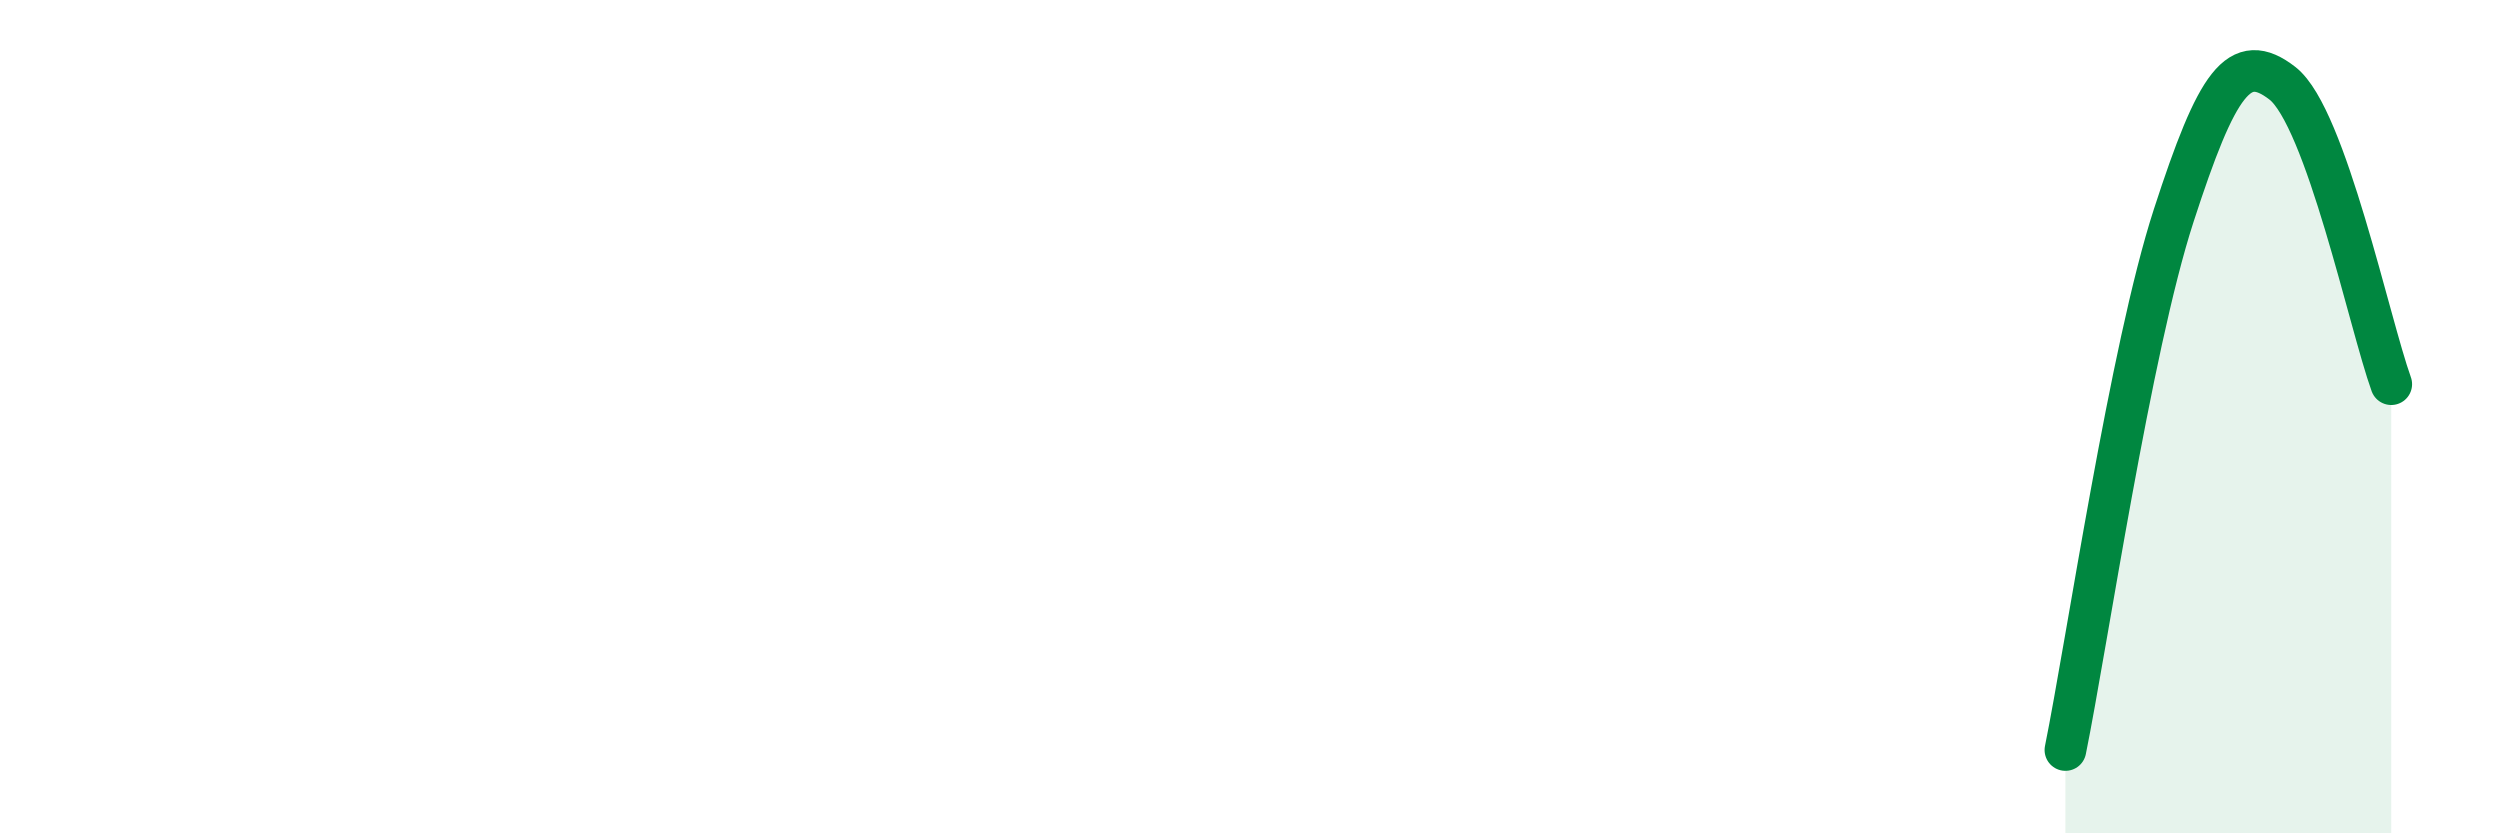
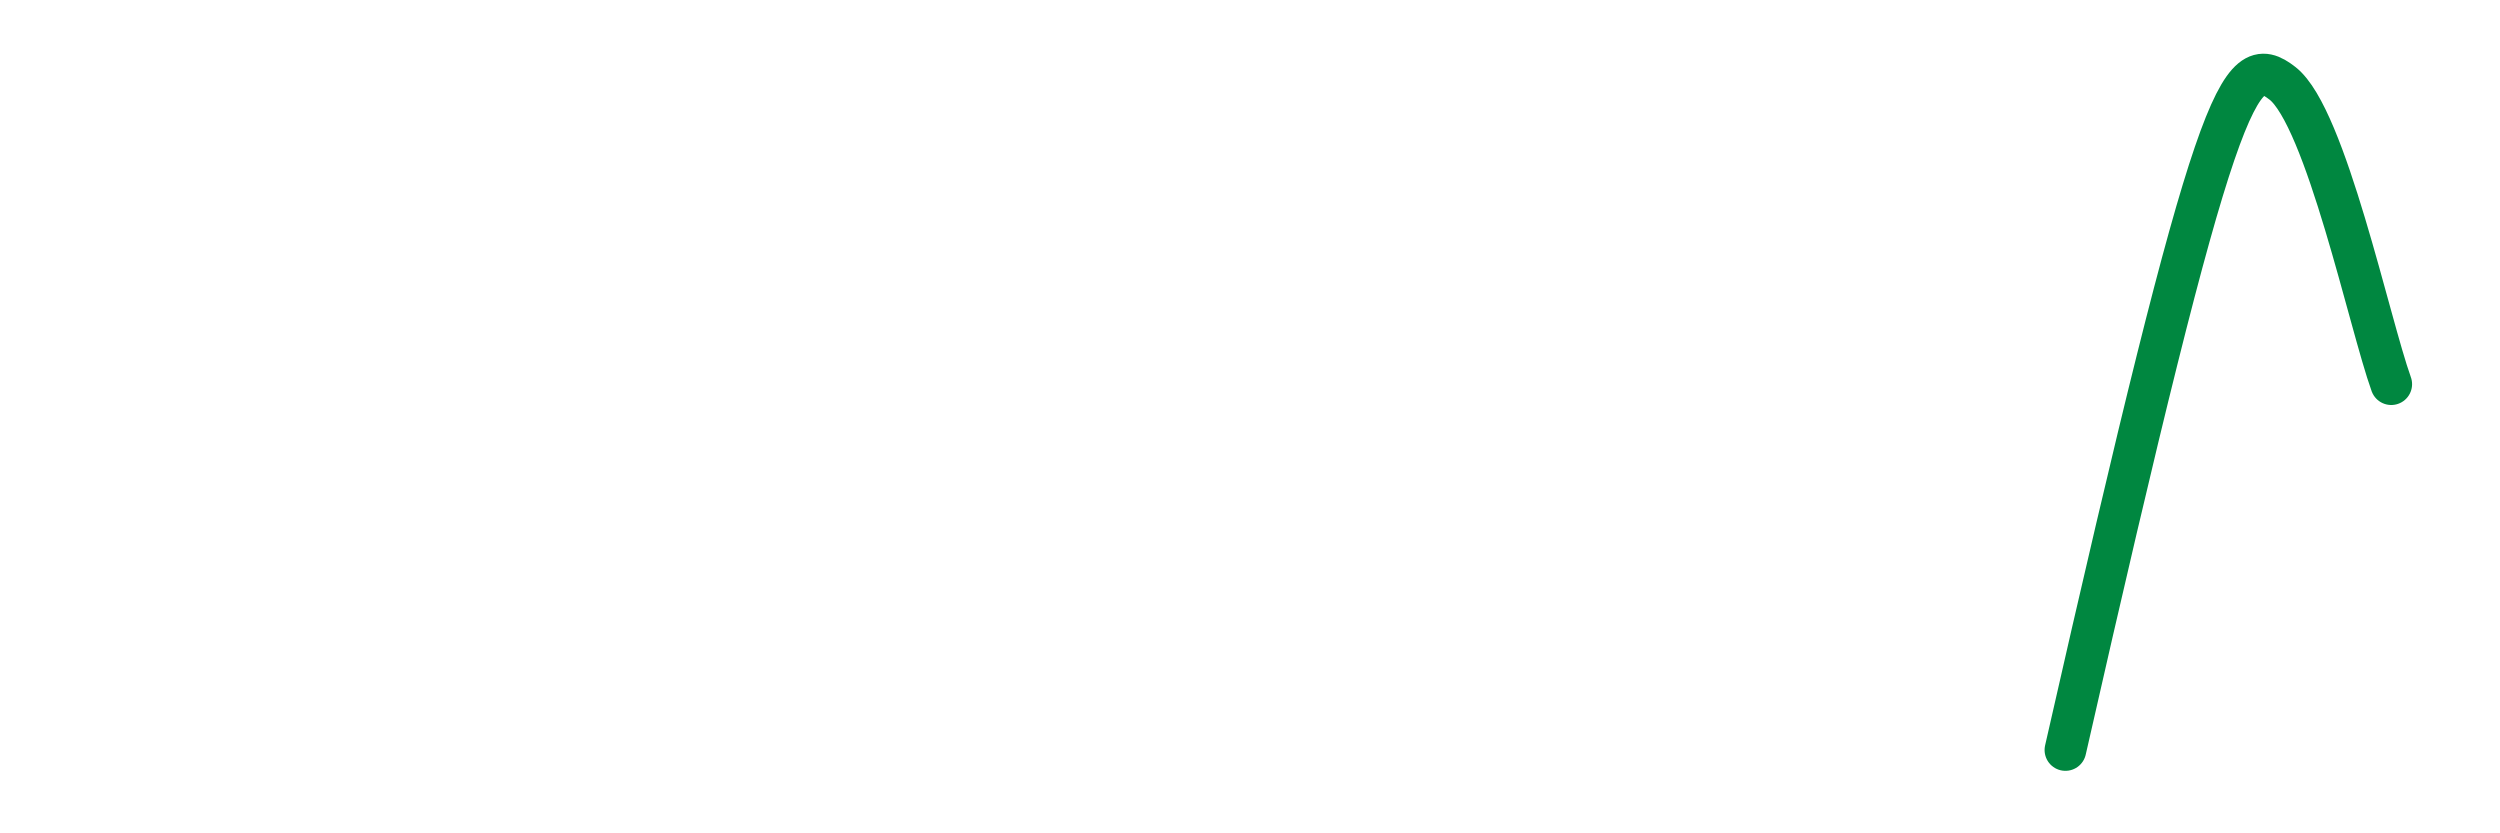
<svg xmlns="http://www.w3.org/2000/svg" width="60" height="20" viewBox="0 0 60 20">
-   <path d="M 49.57,18 C 50.09,15.43 51.13,8.37 52.17,5.17 C 53.21,1.97 53.74,1.19 54.78,2 C 55.82,2.81 56.87,7.78 57.39,9.22L57.39 20L49.57 20Z" fill="#008740" opacity="0.1" stroke-linecap="round" stroke-linejoin="round" />
-   <path d="M 49.57,18 C 50.09,15.43 51.13,8.37 52.17,5.17 C 53.21,1.97 53.74,1.19 54.78,2 C 55.82,2.81 56.87,7.78 57.39,9.22" stroke="#008740" stroke-width="1" fill="none" stroke-linecap="round" stroke-linejoin="round" />
+   <path d="M 49.57,18 C 53.21,1.97 53.74,1.19 54.78,2 C 55.82,2.81 56.87,7.78 57.39,9.22" stroke="#008740" stroke-width="1" fill="none" stroke-linecap="round" stroke-linejoin="round" />
</svg>